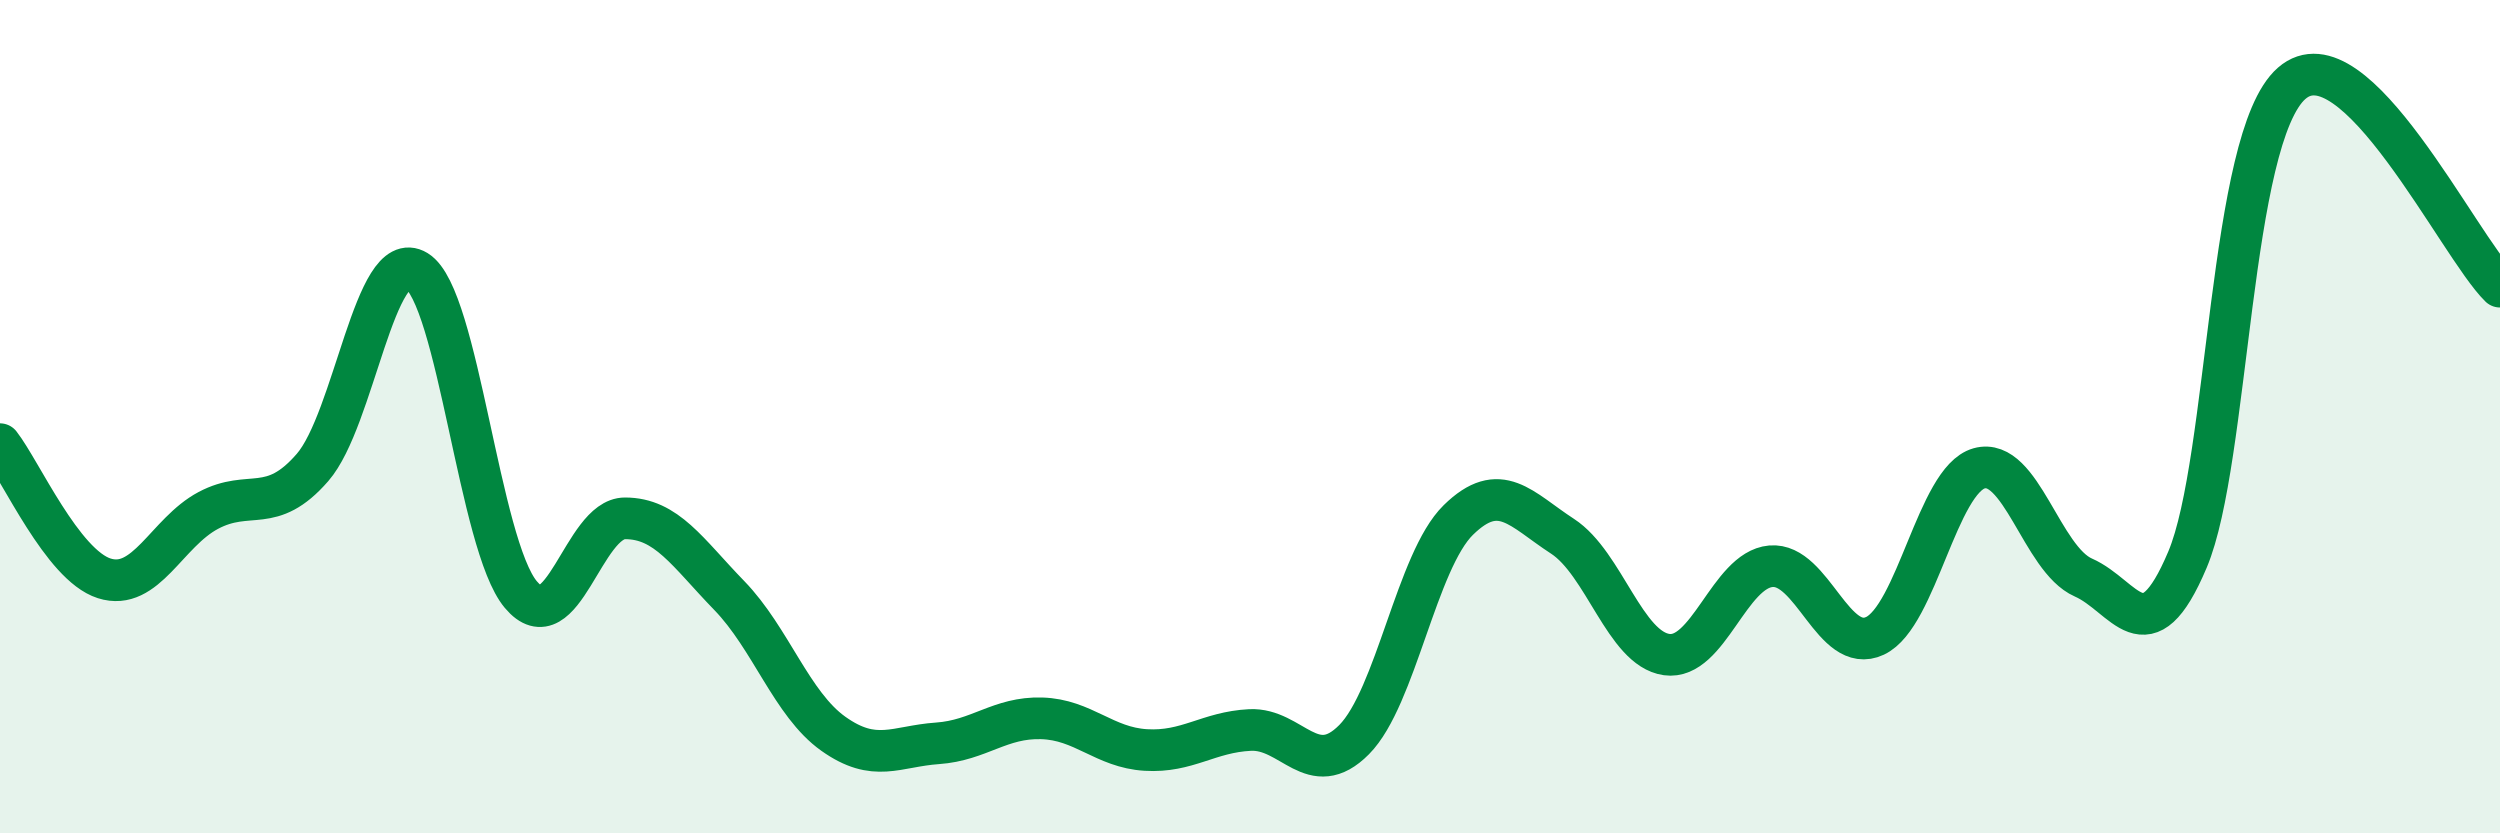
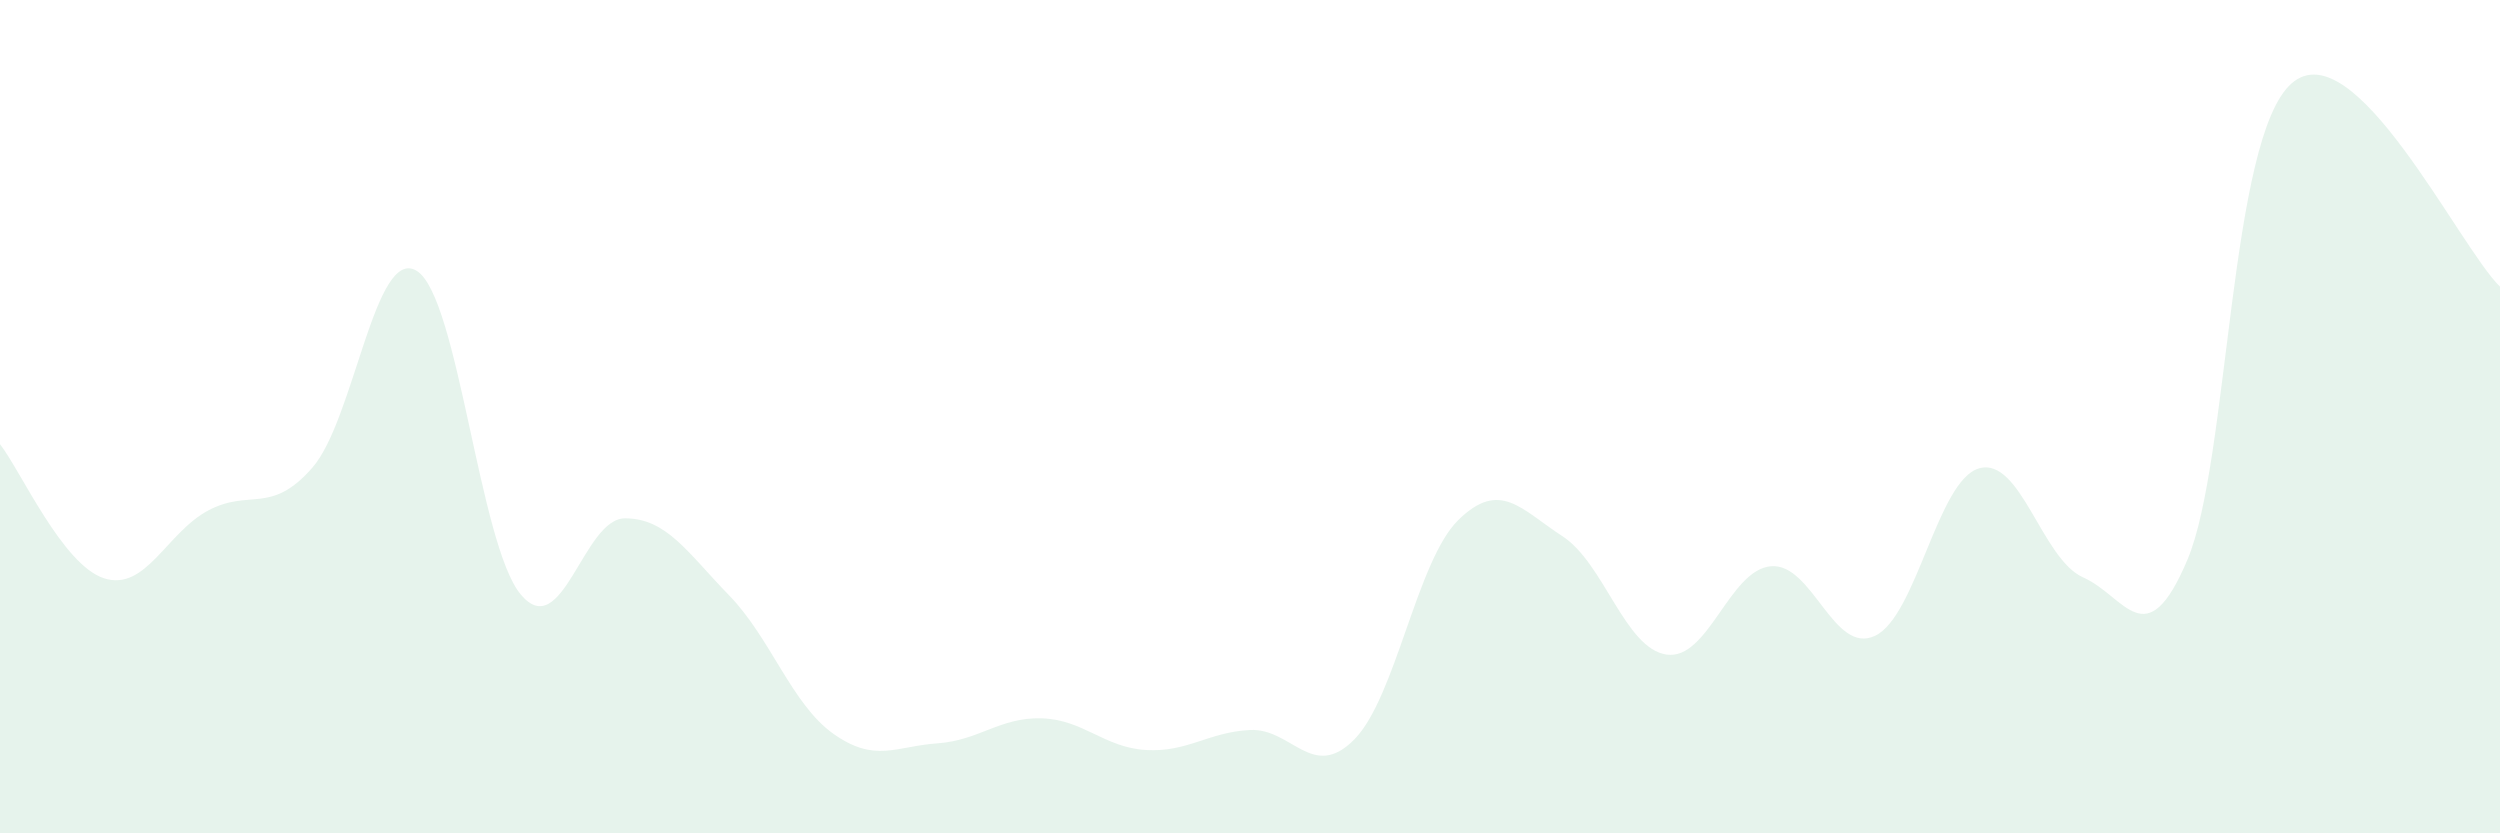
<svg xmlns="http://www.w3.org/2000/svg" width="60" height="20" viewBox="0 0 60 20">
  <path d="M 0,10.66 C 0.5,11.3 1.5,13.56 2.5,13.88 C 3.5,14.2 4,12.78 5,12.25 C 6,11.72 6.5,12.37 7.5,11.22 C 8.5,10.07 9,5.89 10,6.5 C 11,7.11 11.5,13.08 12.5,14.27 C 13.5,15.46 14,12.44 15,12.44 C 16,12.44 16.5,13.26 17.5,14.29 C 18.5,15.32 19,16.9 20,17.61 C 21,18.32 21.5,17.91 22.5,17.84 C 23.5,17.77 24,17.21 25,17.24 C 26,17.27 26.5,17.94 27.5,18 C 28.5,18.06 29,17.57 30,17.52 C 31,17.47 31.5,18.76 32.5,17.75 C 33.5,16.74 34,13.46 35,12.48 C 36,11.5 36.5,12.22 37.5,12.87 C 38.5,13.52 39,15.57 40,15.71 C 41,15.85 41.5,13.68 42.5,13.59 C 43.5,13.5 44,15.73 45,15.26 C 46,14.79 46.5,11.52 47.5,11.24 C 48.5,10.96 49,13.42 50,13.86 C 51,14.3 51.5,15.8 52.5,13.43 C 53.5,11.06 53.5,3.31 55,2 C 56.5,0.69 59,5.9 60,6.88L60 20L0 20Z" fill="#008740" opacity="0.1" stroke-linecap="round" stroke-linejoin="round" />
-   <path d="M 0,10.66 C 0.5,11.3 1.5,13.56 2.5,13.88 C 3.5,14.2 4,12.78 5,12.25 C 6,11.72 6.5,12.37 7.5,11.22 C 8.5,10.07 9,5.89 10,6.5 C 11,7.11 11.5,13.08 12.5,14.27 C 13.5,15.46 14,12.44 15,12.44 C 16,12.44 16.5,13.26 17.5,14.29 C 18.5,15.32 19,16.9 20,17.61 C 21,18.32 21.5,17.91 22.5,17.84 C 23.5,17.77 24,17.21 25,17.24 C 26,17.27 26.5,17.94 27.5,18 C 28.5,18.06 29,17.57 30,17.52 C 31,17.47 31.5,18.76 32.5,17.75 C 33.5,16.74 34,13.46 35,12.48 C 36,11.5 36.5,12.22 37.5,12.87 C 38.5,13.52 39,15.57 40,15.71 C 41,15.85 41.5,13.68 42.5,13.59 C 43.5,13.5 44,15.73 45,15.26 C 46,14.79 46.5,11.52 47.5,11.24 C 48.5,10.96 49,13.42 50,13.86 C 51,14.3 51.5,15.8 52.5,13.43 C 53.5,11.06 53.5,3.31 55,2 C 56.5,0.69 59,5.9 60,6.88" stroke="#008740" stroke-width="1" fill="none" stroke-linecap="round" stroke-linejoin="round" />
</svg>